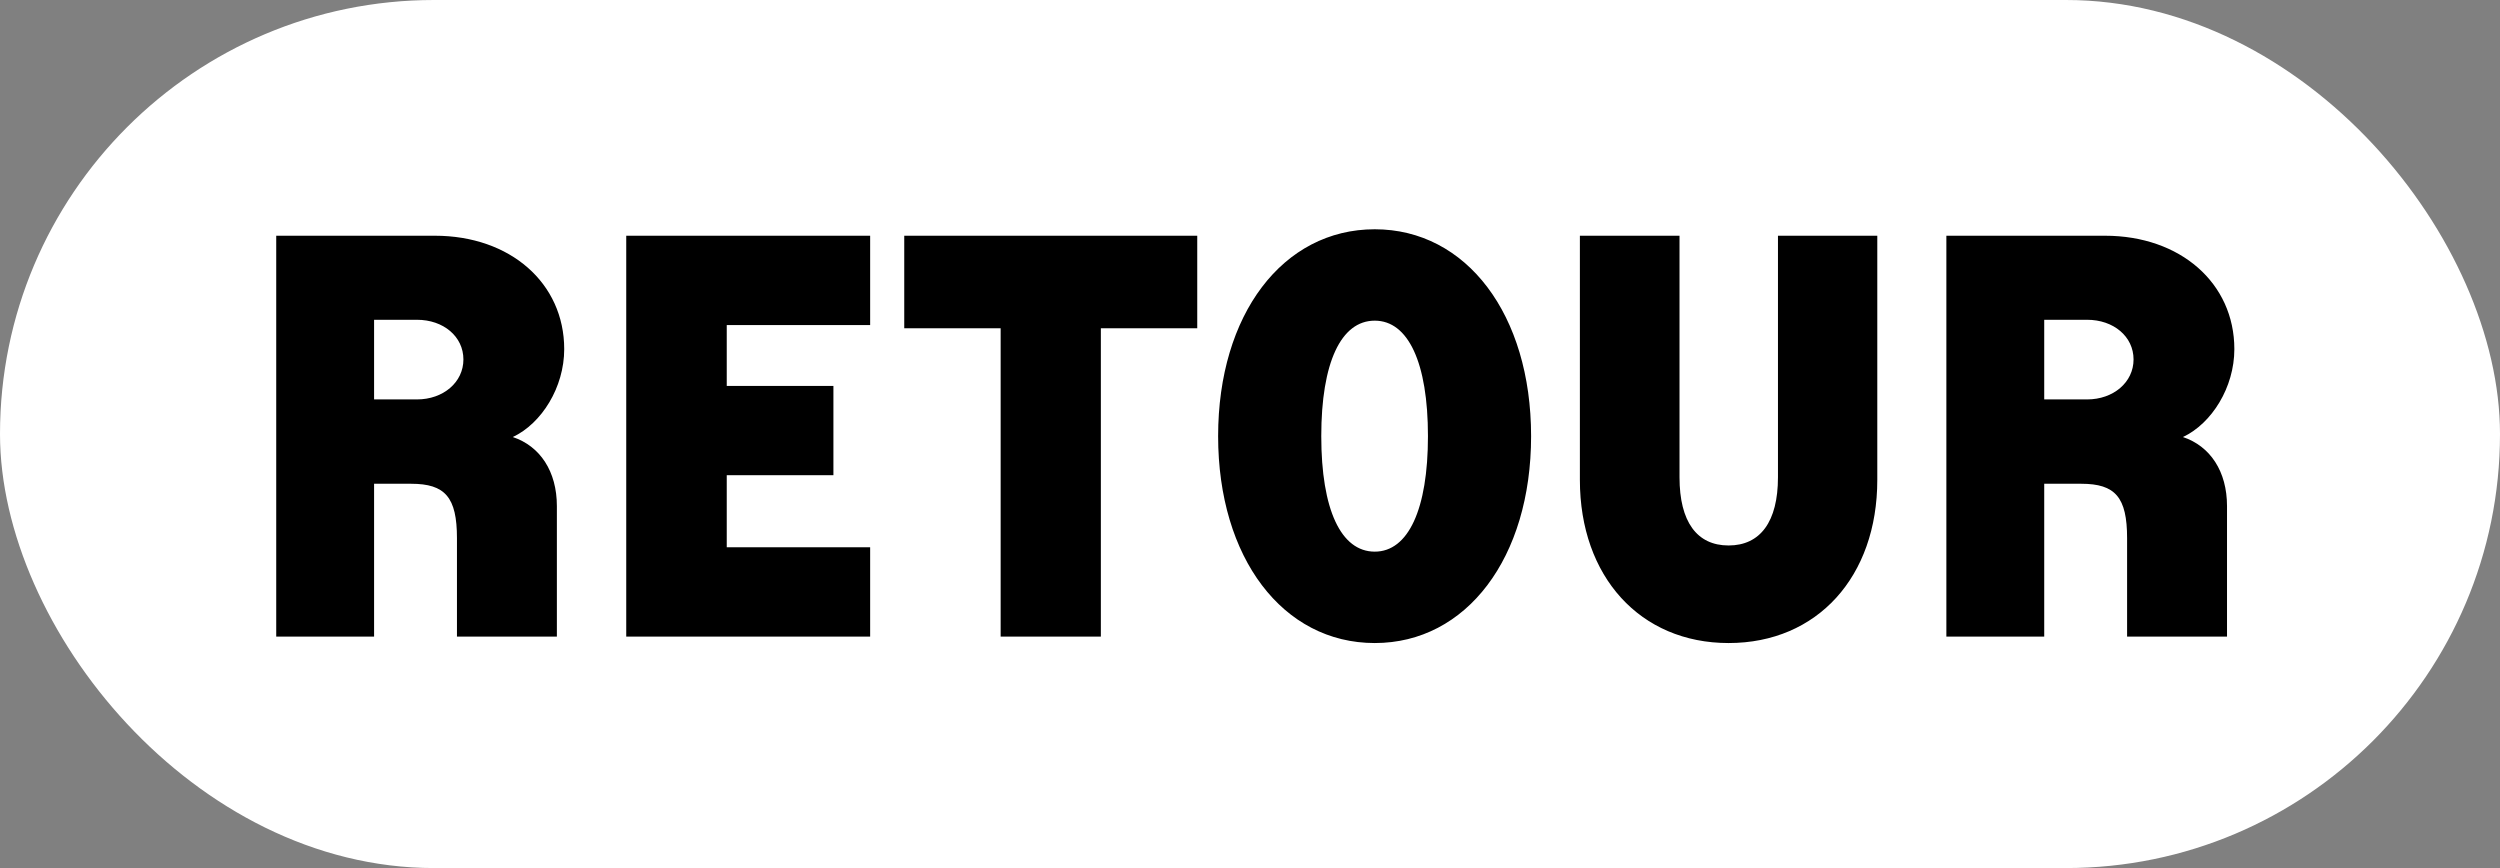
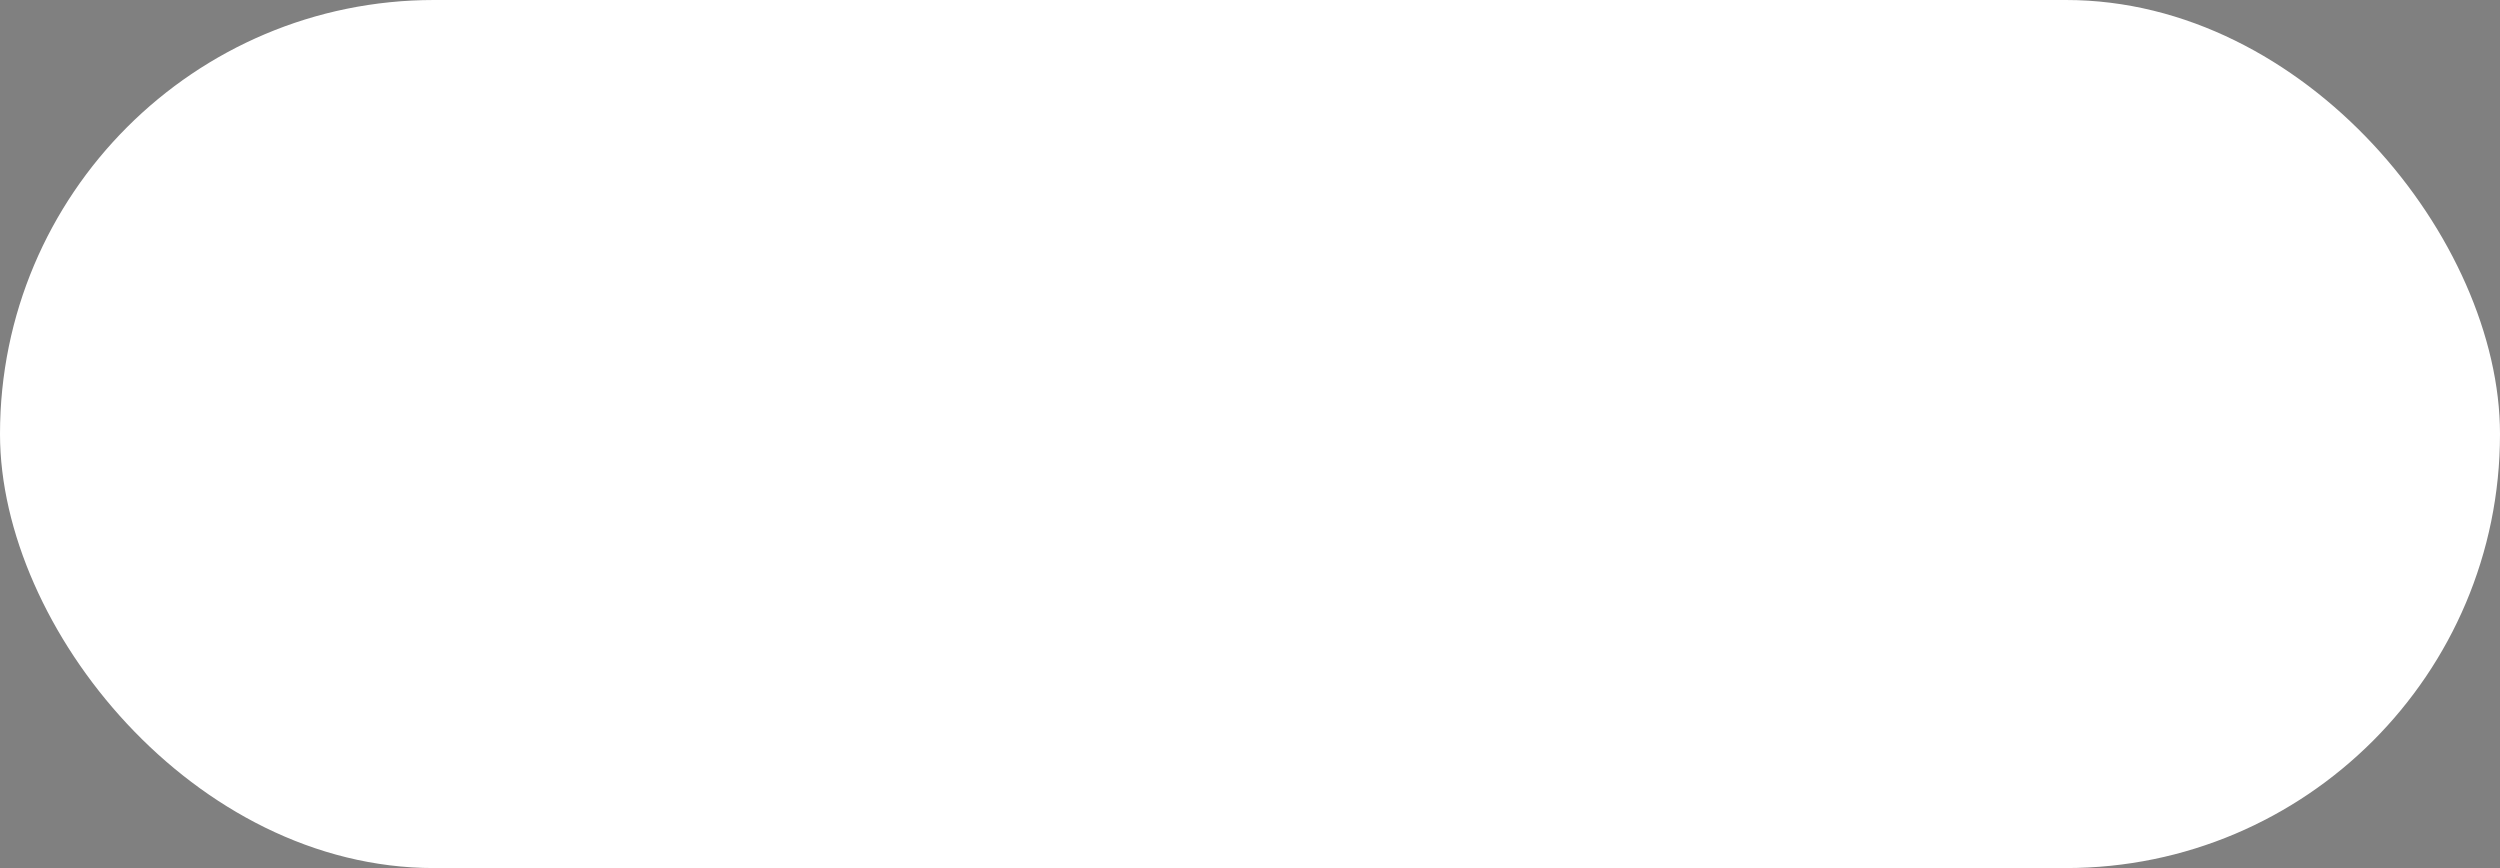
<svg xmlns="http://www.w3.org/2000/svg" width="216" height="75" viewBox="0 0 216 75" fill="none">
  <rect x="0" y="0" width="216" height="75" fill="#808080" stroke="none" />
  <rect width="216" height="75" rx="37.5" fill="white" />
-   <path d="M23.866 55V20.367H37.577C44.077 20.367 48.748 24.455 48.748 30.168C48.748 33.469 46.793 36.592 44.305 37.76C46.666 38.547 48.114 40.73 48.114 43.727V55H39.481V46.494C39.481 42.965 38.465 41.797 35.52 41.797H32.321V55H23.866ZM36.028 34.51C38.288 34.51 40.039 33.037 40.039 31.057C40.039 29.076 38.313 27.629 36.028 27.629H32.321V34.51H36.028ZM54.107 20.367H75.181V28.086H62.791V33.342H72.007V41.06H62.791V47.281H75.181V55H54.107V20.367ZM103.442 20.367V28.365H95.114V55H86.456V28.365H78.127V20.367H103.442ZM118.779 55.559C110.832 55.559 105.246 48.195 105.246 37.684C105.246 27.172 110.832 19.809 118.779 19.809C126.701 19.809 132.287 27.172 132.287 37.684C132.287 48.195 126.701 55.559 118.779 55.559ZM118.779 47.662C121.673 47.662 123.375 44.006 123.375 37.684C123.375 31.336 121.673 27.705 118.779 27.705C115.859 27.705 114.158 31.336 114.158 37.684C114.158 44.031 115.859 47.662 118.779 47.662ZM136.502 20.367H145.11V41.238C145.11 45.072 146.608 47.129 149.35 47.129C152.092 47.129 153.616 45.072 153.616 41.238V20.367H162.198V41.467C162.198 49.82 157.018 55.559 149.35 55.559C141.708 55.559 136.502 49.82 136.502 41.467V20.367ZM168.166 55V20.367H181.877C188.377 20.367 193.048 24.455 193.048 30.168C193.048 33.469 191.093 36.592 188.605 37.76C190.966 38.547 192.414 40.73 192.414 43.727V55H183.781V46.494C183.781 42.965 182.765 41.797 179.82 41.797H176.621V55H168.166ZM180.328 34.51C182.587 34.51 184.339 33.037 184.339 31.057C184.339 29.076 182.613 27.629 180.328 27.629H176.621V34.51H180.328Z" fill="black" />
</svg>